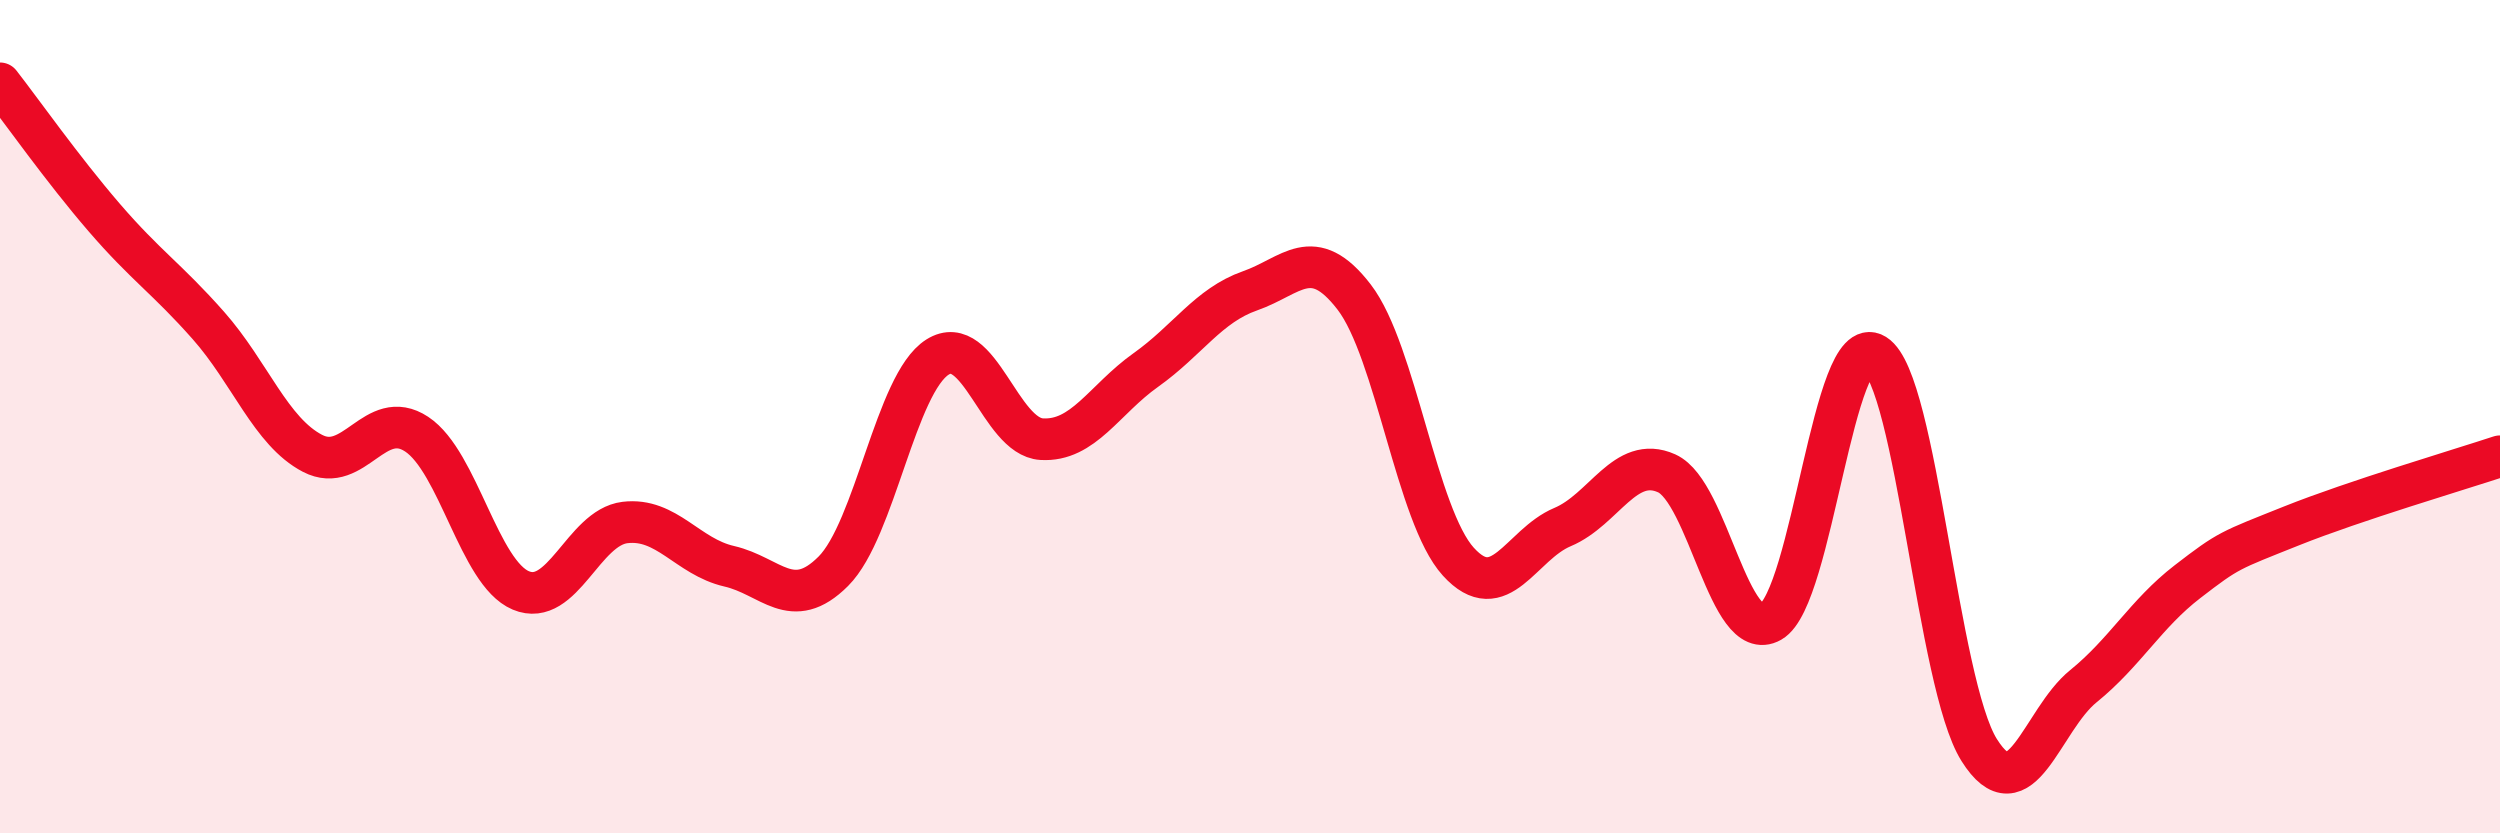
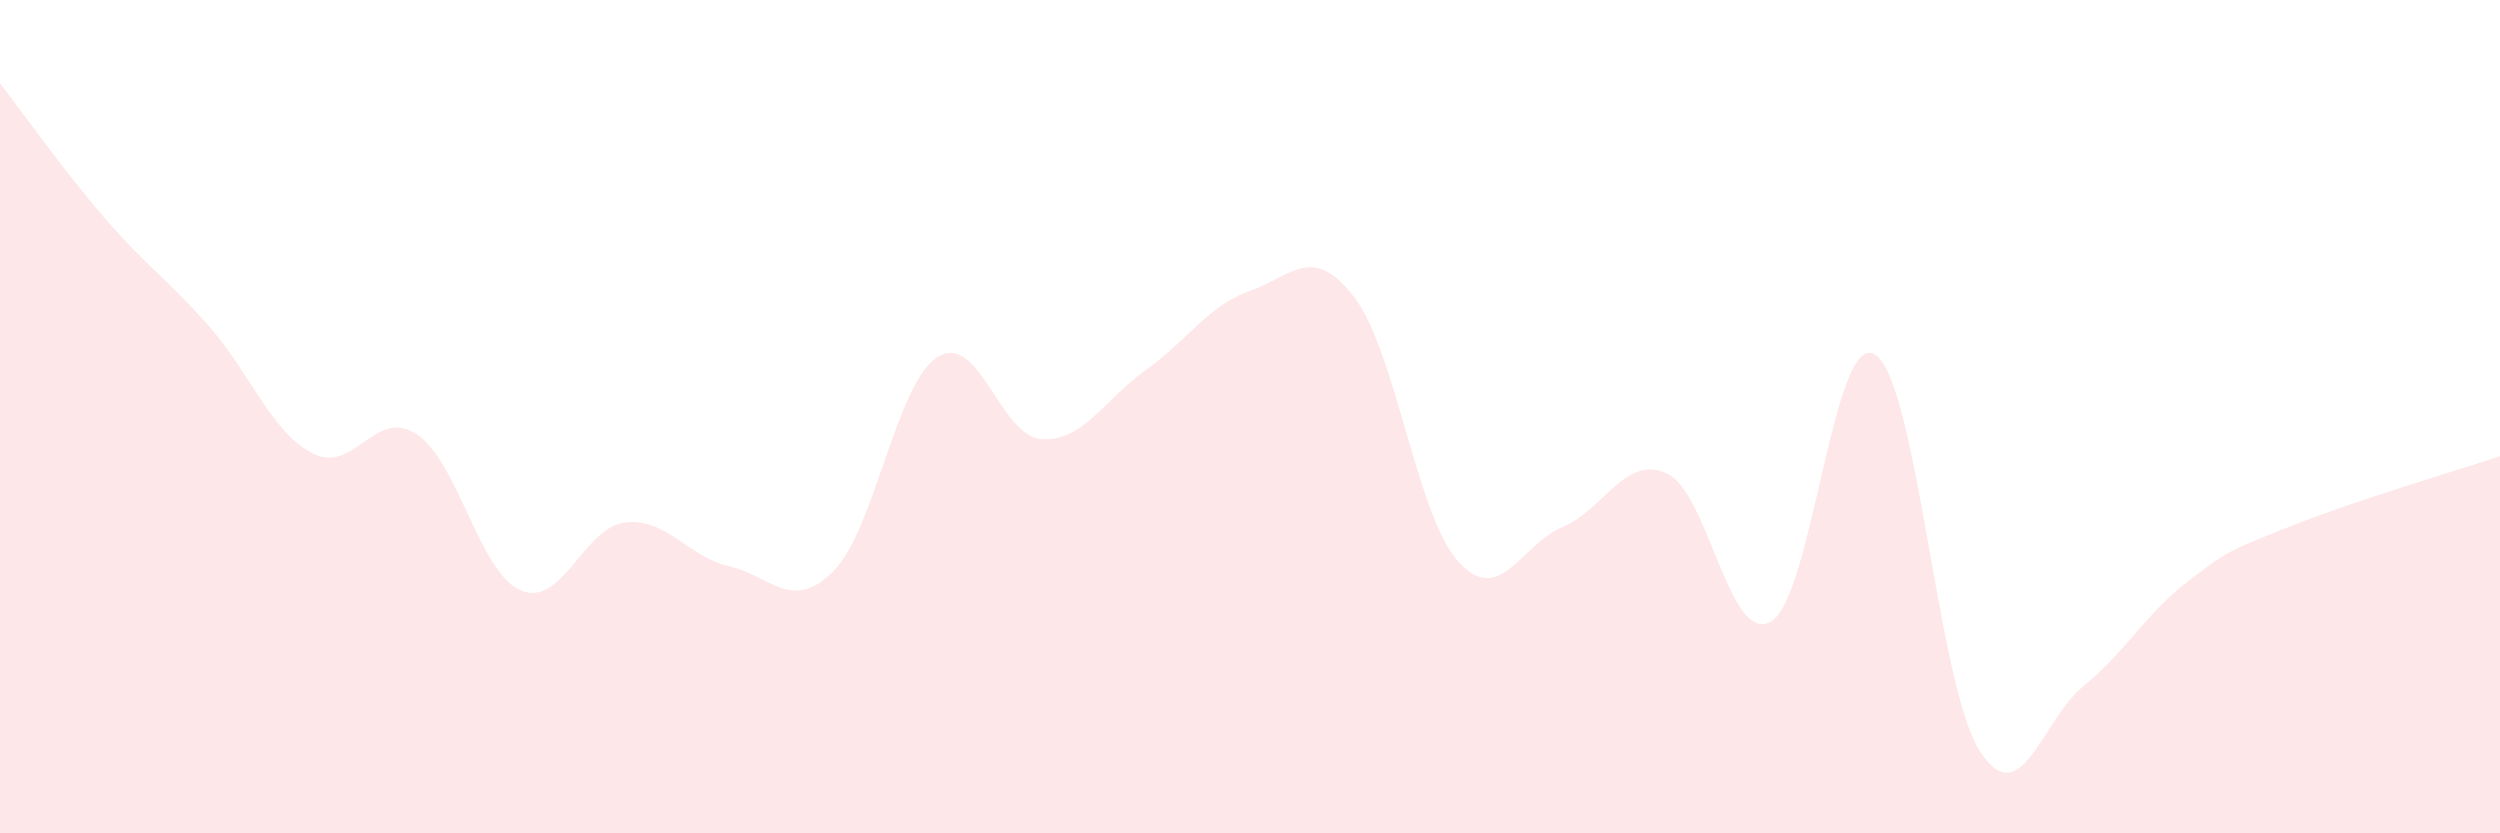
<svg xmlns="http://www.w3.org/2000/svg" width="60" height="20" viewBox="0 0 60 20">
  <path d="M 0,2 C 0.5,2.64 1.5,4.06 2.5,5.22 C 3.5,6.38 4,6.68 5,7.81 C 6,8.94 6.5,10.36 7.5,10.88 C 8.5,11.4 9,9.76 10,10.42 C 11,11.08 11.5,13.75 12.5,14.17 C 13.5,14.59 14,12.66 15,12.54 C 16,12.42 16.5,13.36 17.5,13.59 C 18.5,13.82 19,14.71 20,13.71 C 21,12.71 21.5,9.2 22.5,8.57 C 23.5,7.94 24,10.48 25,10.54 C 26,10.6 26.5,9.59 27.5,8.88 C 28.5,8.17 29,7.33 30,6.98 C 31,6.63 31.5,5.83 32.5,7.13 C 33.5,8.43 34,12.38 35,13.48 C 36,14.58 36.5,13.07 37.5,12.65 C 38.5,12.23 39,10.91 40,11.36 C 41,11.81 41.5,15.49 42.5,14.92 C 43.5,14.35 44,7.89 45,8.51 C 46,9.13 46.5,16.41 47.5,18 C 48.5,19.59 49,17.28 50,16.47 C 51,15.66 51.5,14.73 52.5,13.96 C 53.5,13.19 53.5,13.22 55,12.62 C 56.5,12.02 59,11.28 60,10.95L60 20L0 20Z" fill="#EB0A25" opacity="0.1" stroke-linecap="round" stroke-linejoin="round" />
-   <path d="M 0,2 C 0.5,2.64 1.5,4.06 2.5,5.22 C 3.5,6.38 4,6.68 5,7.81 C 6,8.94 6.5,10.36 7.5,10.88 C 8.5,11.4 9,9.76 10,10.42 C 11,11.08 11.5,13.75 12.5,14.17 C 13.5,14.59 14,12.66 15,12.54 C 16,12.42 16.5,13.36 17.5,13.59 C 18.5,13.82 19,14.71 20,13.71 C 21,12.71 21.5,9.2 22.5,8.57 C 23.5,7.94 24,10.48 25,10.54 C 26,10.6 26.5,9.59 27.5,8.88 C 28.5,8.17 29,7.33 30,6.98 C 31,6.63 31.5,5.83 32.5,7.13 C 33.5,8.43 34,12.38 35,13.48 C 36,14.58 36.5,13.07 37.5,12.65 C 38.5,12.23 39,10.91 40,11.36 C 41,11.81 41.5,15.49 42.5,14.92 C 43.5,14.35 44,7.89 45,8.51 C 46,9.13 46.5,16.41 47.5,18 C 48.5,19.59 49,17.28 50,16.47 C 51,15.66 51.5,14.73 52.5,13.96 C 53.5,13.19 53.5,13.22 55,12.62 C 56.5,12.02 59,11.28 60,10.95" stroke="#EB0A25" stroke-width="1" fill="none" stroke-linecap="round" stroke-linejoin="round" />
</svg>